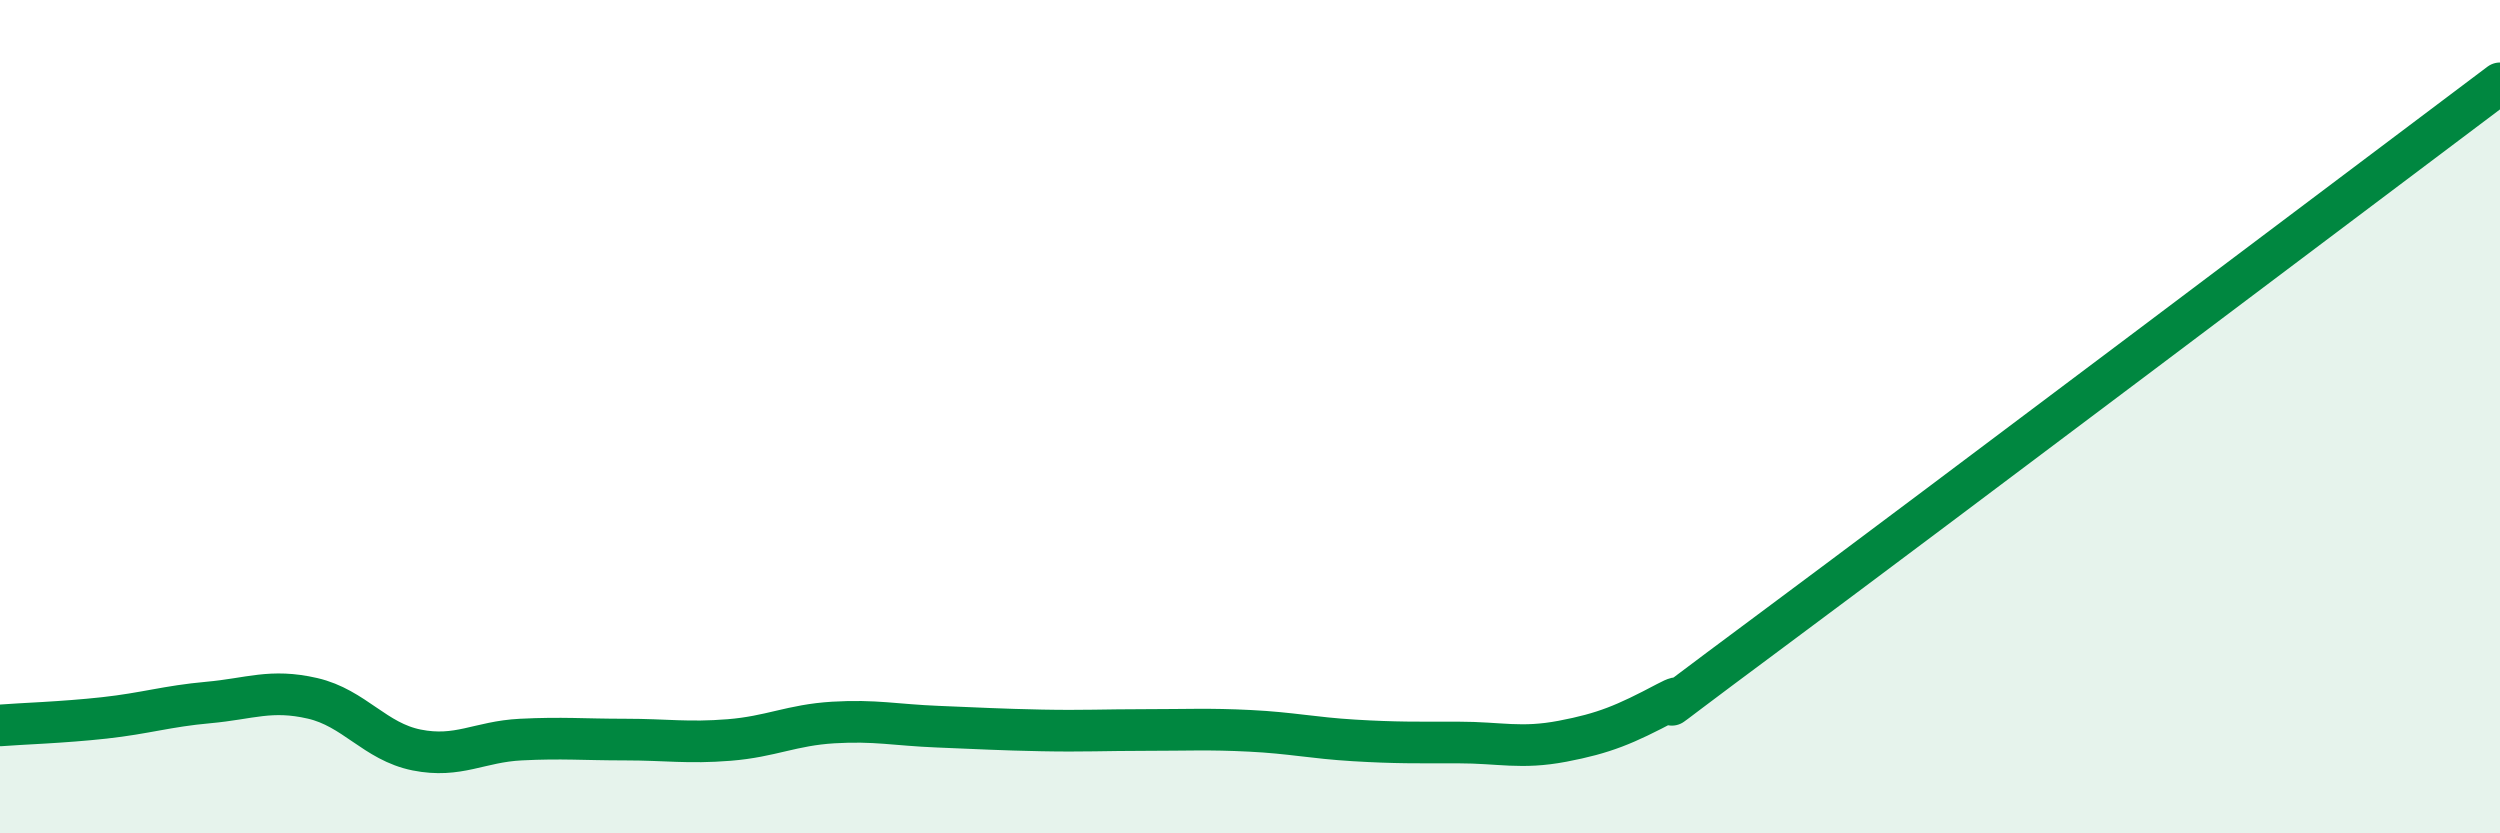
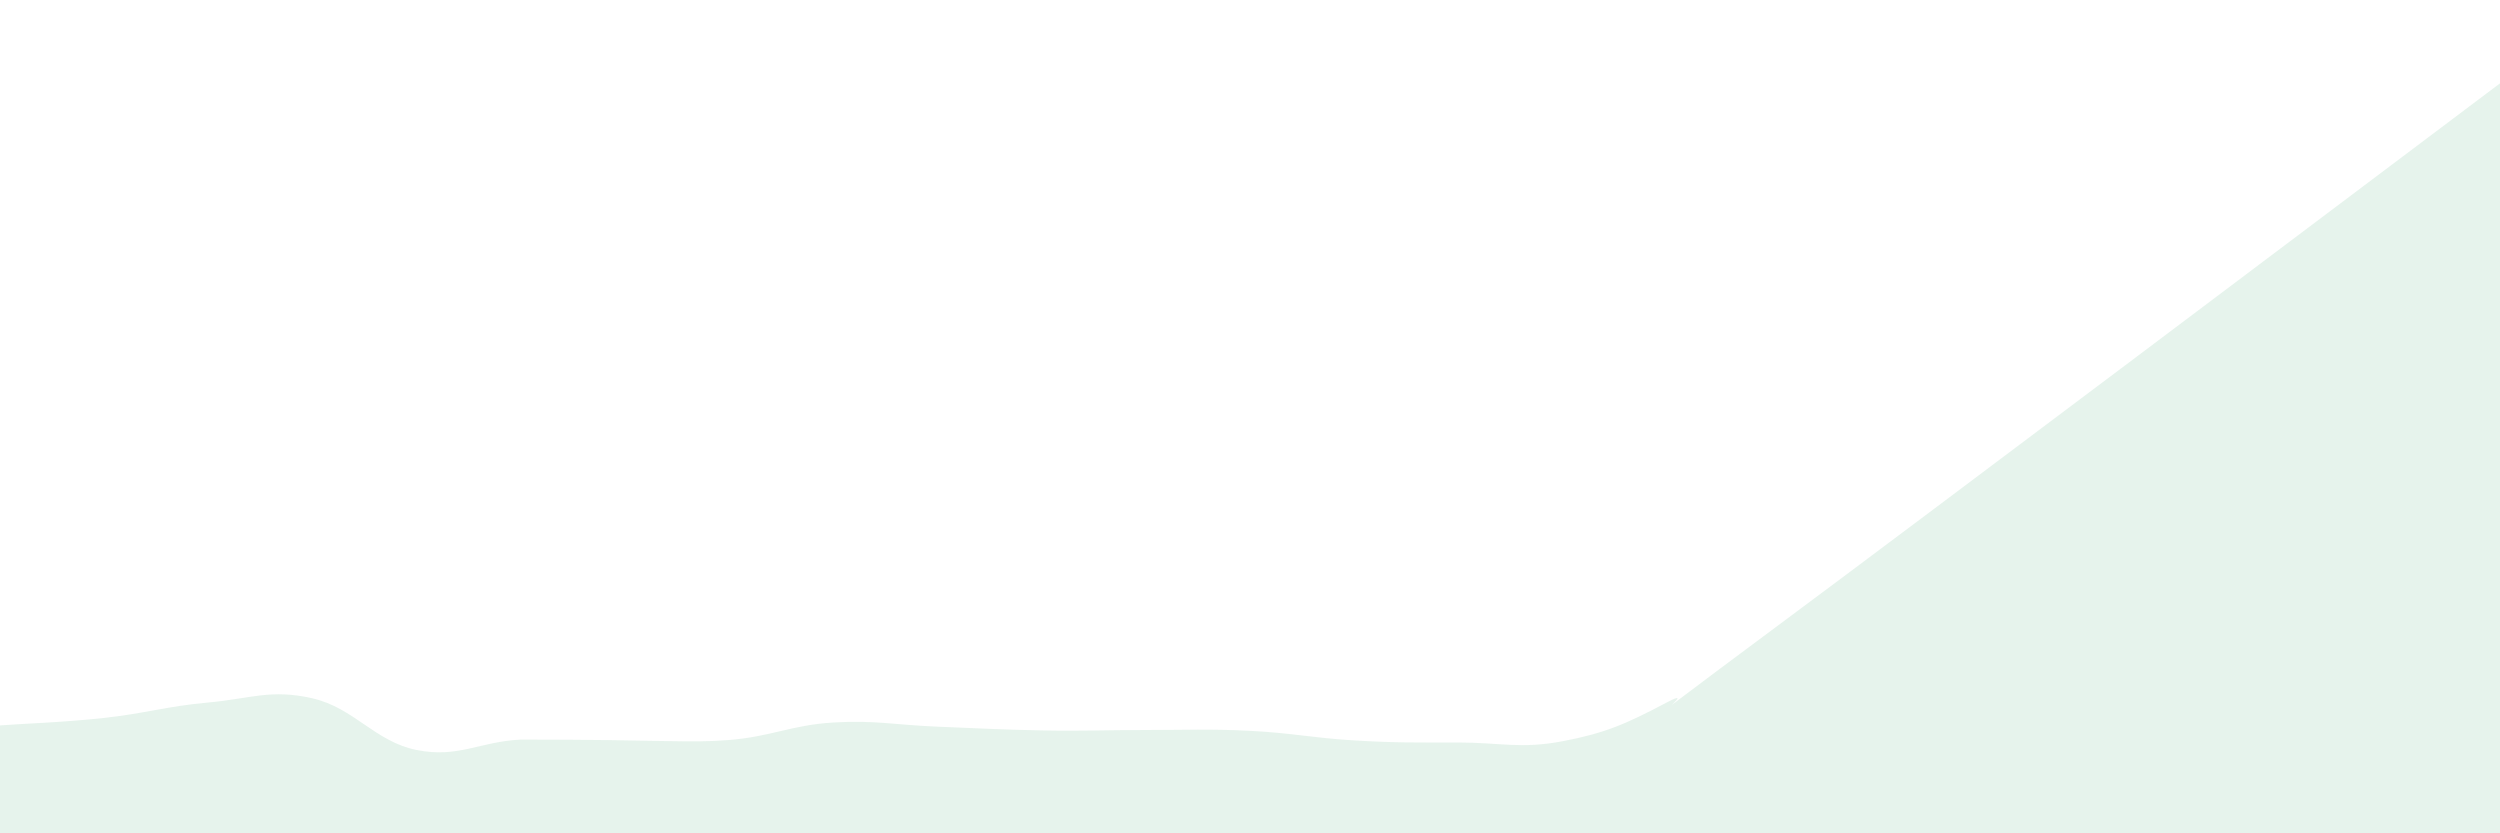
<svg xmlns="http://www.w3.org/2000/svg" width="60" height="20" viewBox="0 0 60 20">
-   <path d="M 0,17.41 C 0.5,17.37 1.5,17.34 2.5,17.23 C 3.5,17.12 4,16.95 5,16.86 C 6,16.77 6.5,16.53 7.5,16.76 C 8.5,16.99 9,17.8 10,18 C 11,18.2 11.5,17.8 12.5,17.75 C 13.5,17.7 14,17.75 15,17.75 C 16,17.75 16.5,17.84 17.5,17.76 C 18.5,17.68 19,17.4 20,17.34 C 21,17.28 21.5,17.4 22.5,17.44 C 23.5,17.48 24,17.51 25,17.53 C 26,17.55 26.5,17.52 27.5,17.52 C 28.5,17.52 29,17.49 30,17.54 C 31,17.59 31.5,17.71 32.5,17.77 C 33.5,17.83 34,17.82 35,17.82 C 36,17.82 36.5,17.98 37.5,17.79 C 38.5,17.6 39,17.39 40,16.86 C 41,16.33 38.5,18.11 42.5,15.14 C 46.5,12.17 56.5,4.63 60,2L60 20L0 20Z" fill="#008740" opacity="0.1" stroke-linecap="round" stroke-linejoin="round" />
-   <path d="M 0,17.41 C 0.5,17.37 1.5,17.34 2.5,17.23 C 3.5,17.12 4,16.95 5,16.86 C 6,16.77 6.5,16.53 7.5,16.76 C 8.5,16.99 9,17.8 10,18 C 11,18.2 11.5,17.8 12.5,17.75 C 13.5,17.7 14,17.75 15,17.75 C 16,17.75 16.5,17.84 17.5,17.76 C 18.5,17.68 19,17.4 20,17.34 C 21,17.28 21.5,17.4 22.5,17.44 C 23.5,17.48 24,17.51 25,17.53 C 26,17.55 26.5,17.52 27.5,17.52 C 28.5,17.52 29,17.49 30,17.54 C 31,17.59 31.5,17.71 32.5,17.77 C 33.5,17.83 34,17.82 35,17.82 C 36,17.82 36.5,17.98 37.5,17.79 C 38.5,17.6 39,17.39 40,16.86 C 41,16.33 38.5,18.11 42.5,15.14 C 46.5,12.17 56.5,4.63 60,2" stroke="#008740" stroke-width="1" fill="none" stroke-linecap="round" stroke-linejoin="round" />
+   <path d="M 0,17.41 C 0.5,17.37 1.5,17.34 2.5,17.23 C 3.5,17.12 4,16.95 5,16.86 C 6,16.77 6.5,16.53 7.5,16.76 C 8.5,16.99 9,17.8 10,18 C 11,18.2 11.5,17.8 12.5,17.75 C 16,17.75 16.5,17.84 17.5,17.76 C 18.5,17.68 19,17.4 20,17.34 C 21,17.28 21.5,17.4 22.5,17.44 C 23.5,17.48 24,17.51 25,17.53 C 26,17.55 26.5,17.52 27.5,17.52 C 28.5,17.52 29,17.49 30,17.54 C 31,17.59 31.5,17.71 32.5,17.77 C 33.5,17.83 34,17.82 35,17.82 C 36,17.82 36.5,17.98 37.5,17.79 C 38.5,17.6 39,17.39 40,16.86 C 41,16.33 38.5,18.11 42.5,15.14 C 46.5,12.17 56.5,4.63 60,2L60 20L0 20Z" fill="#008740" opacity="0.1" stroke-linecap="round" stroke-linejoin="round" />
</svg>